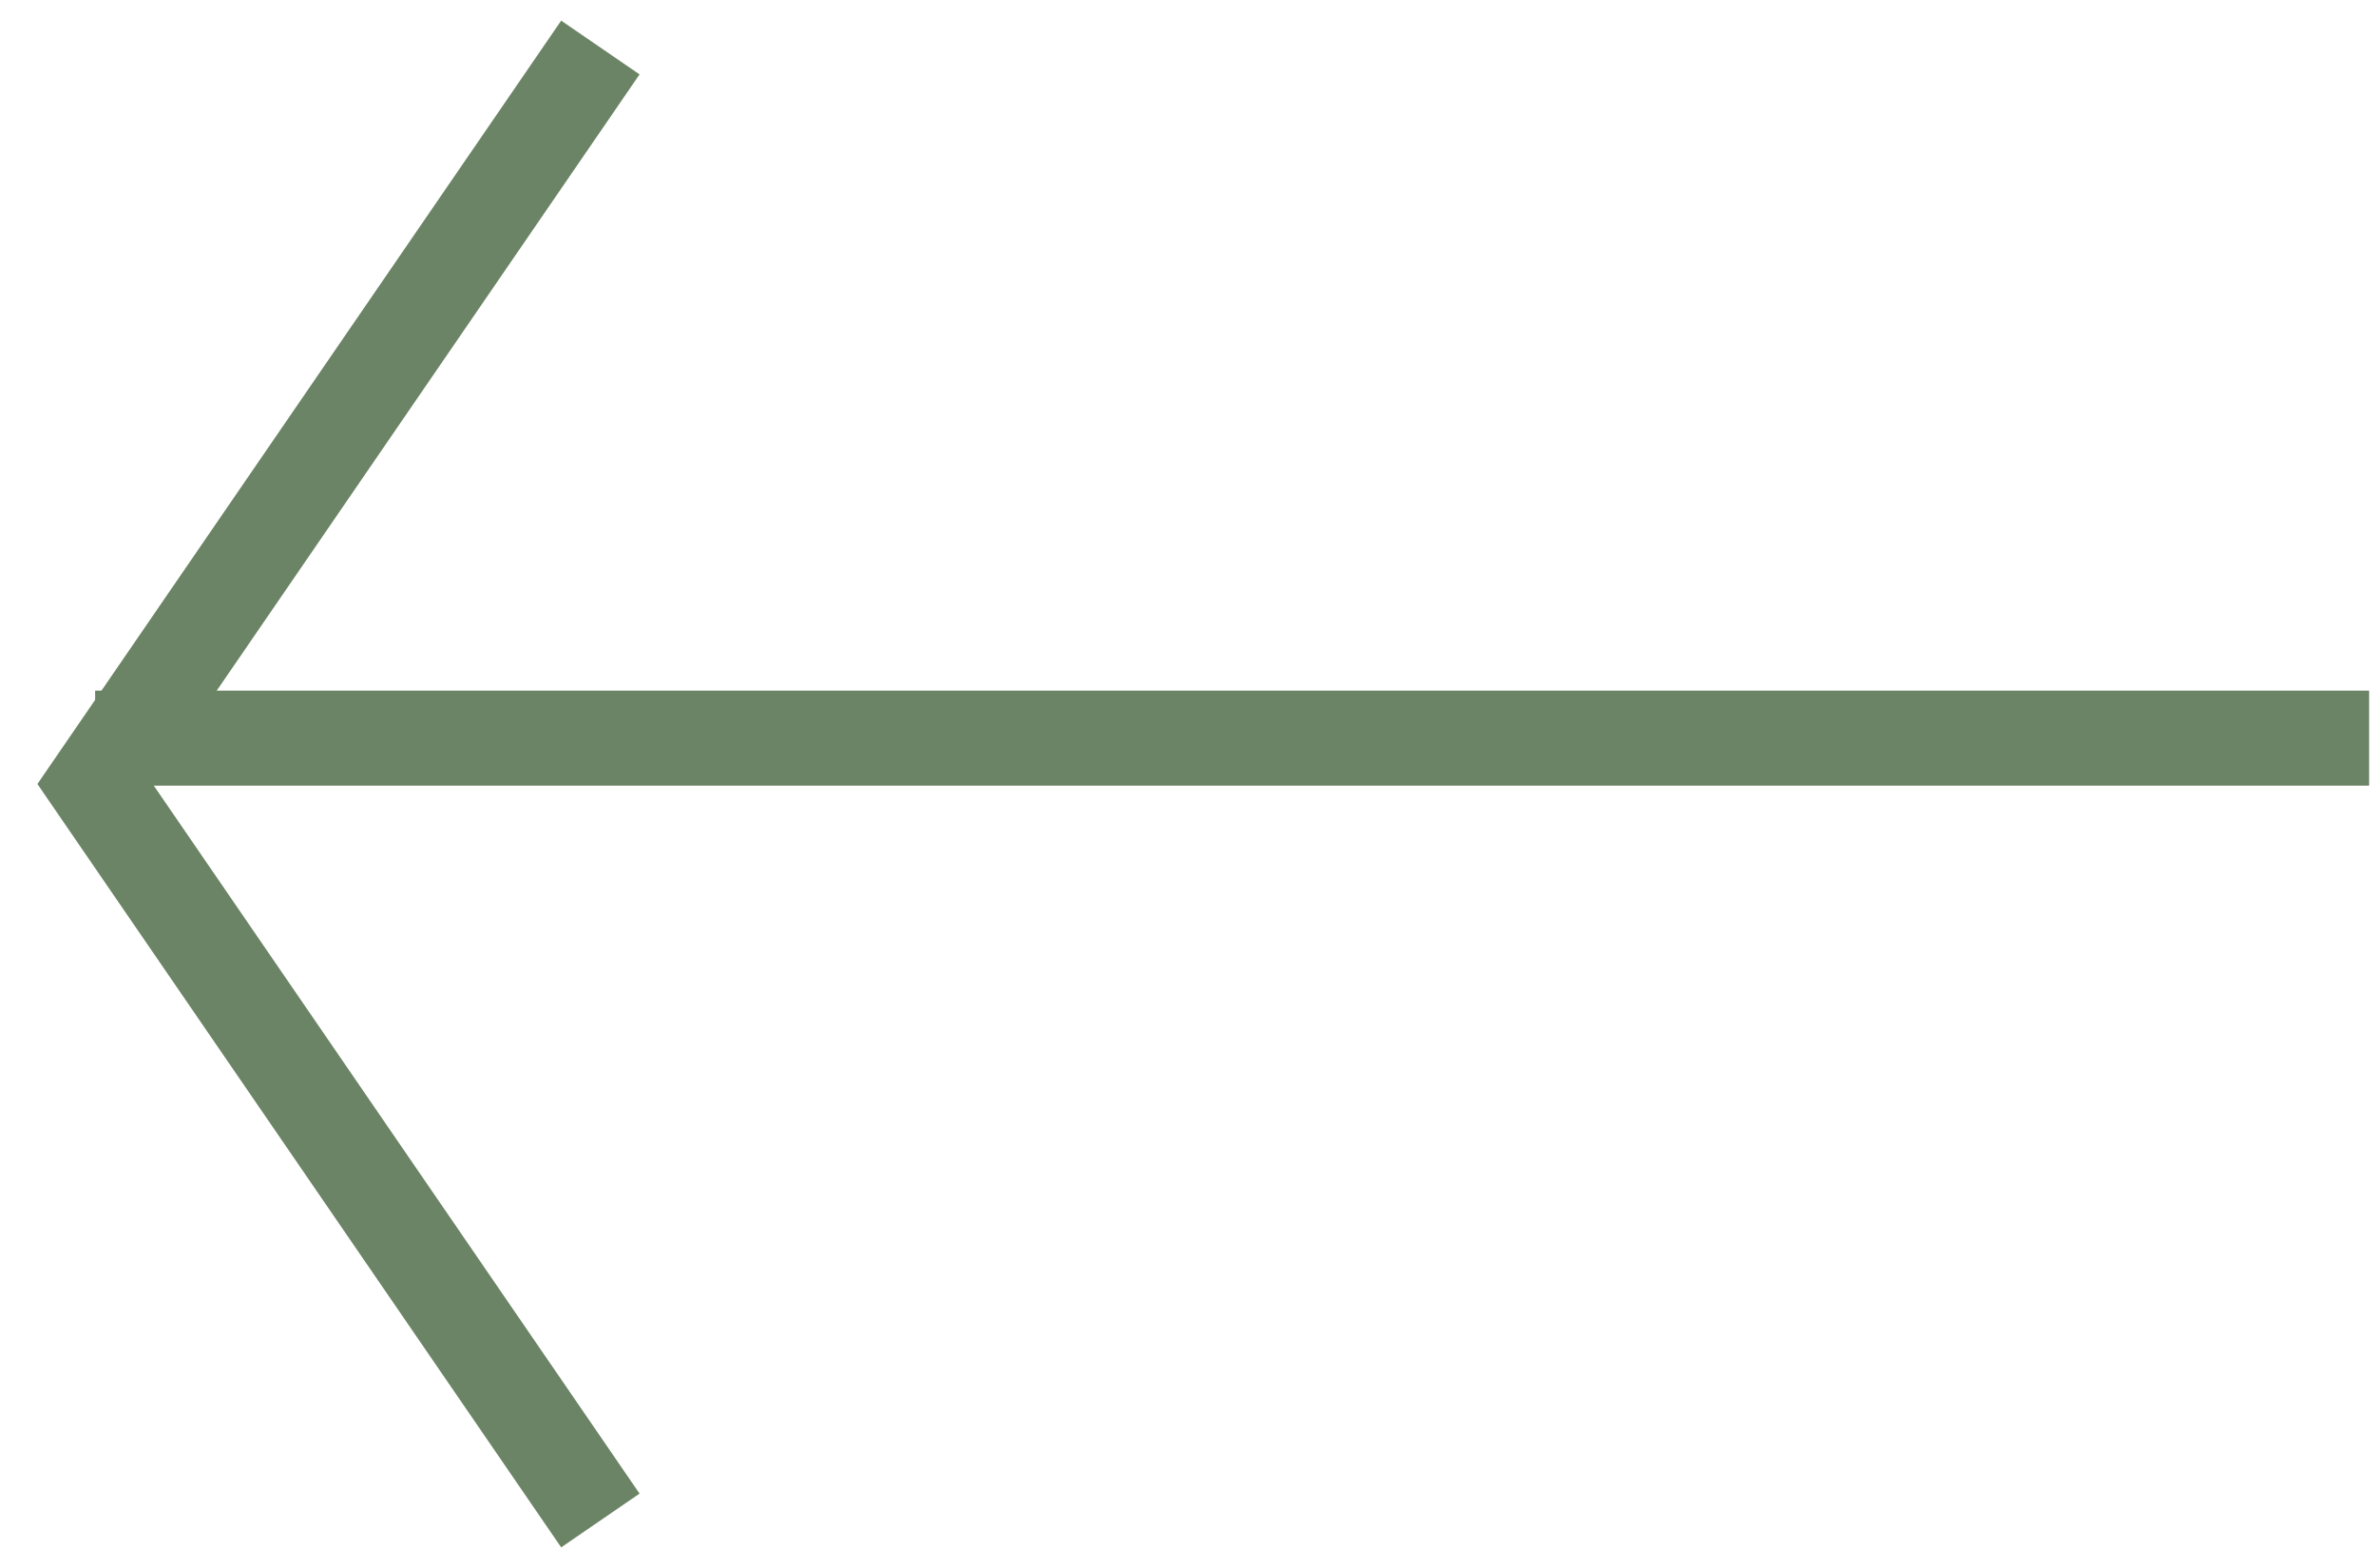
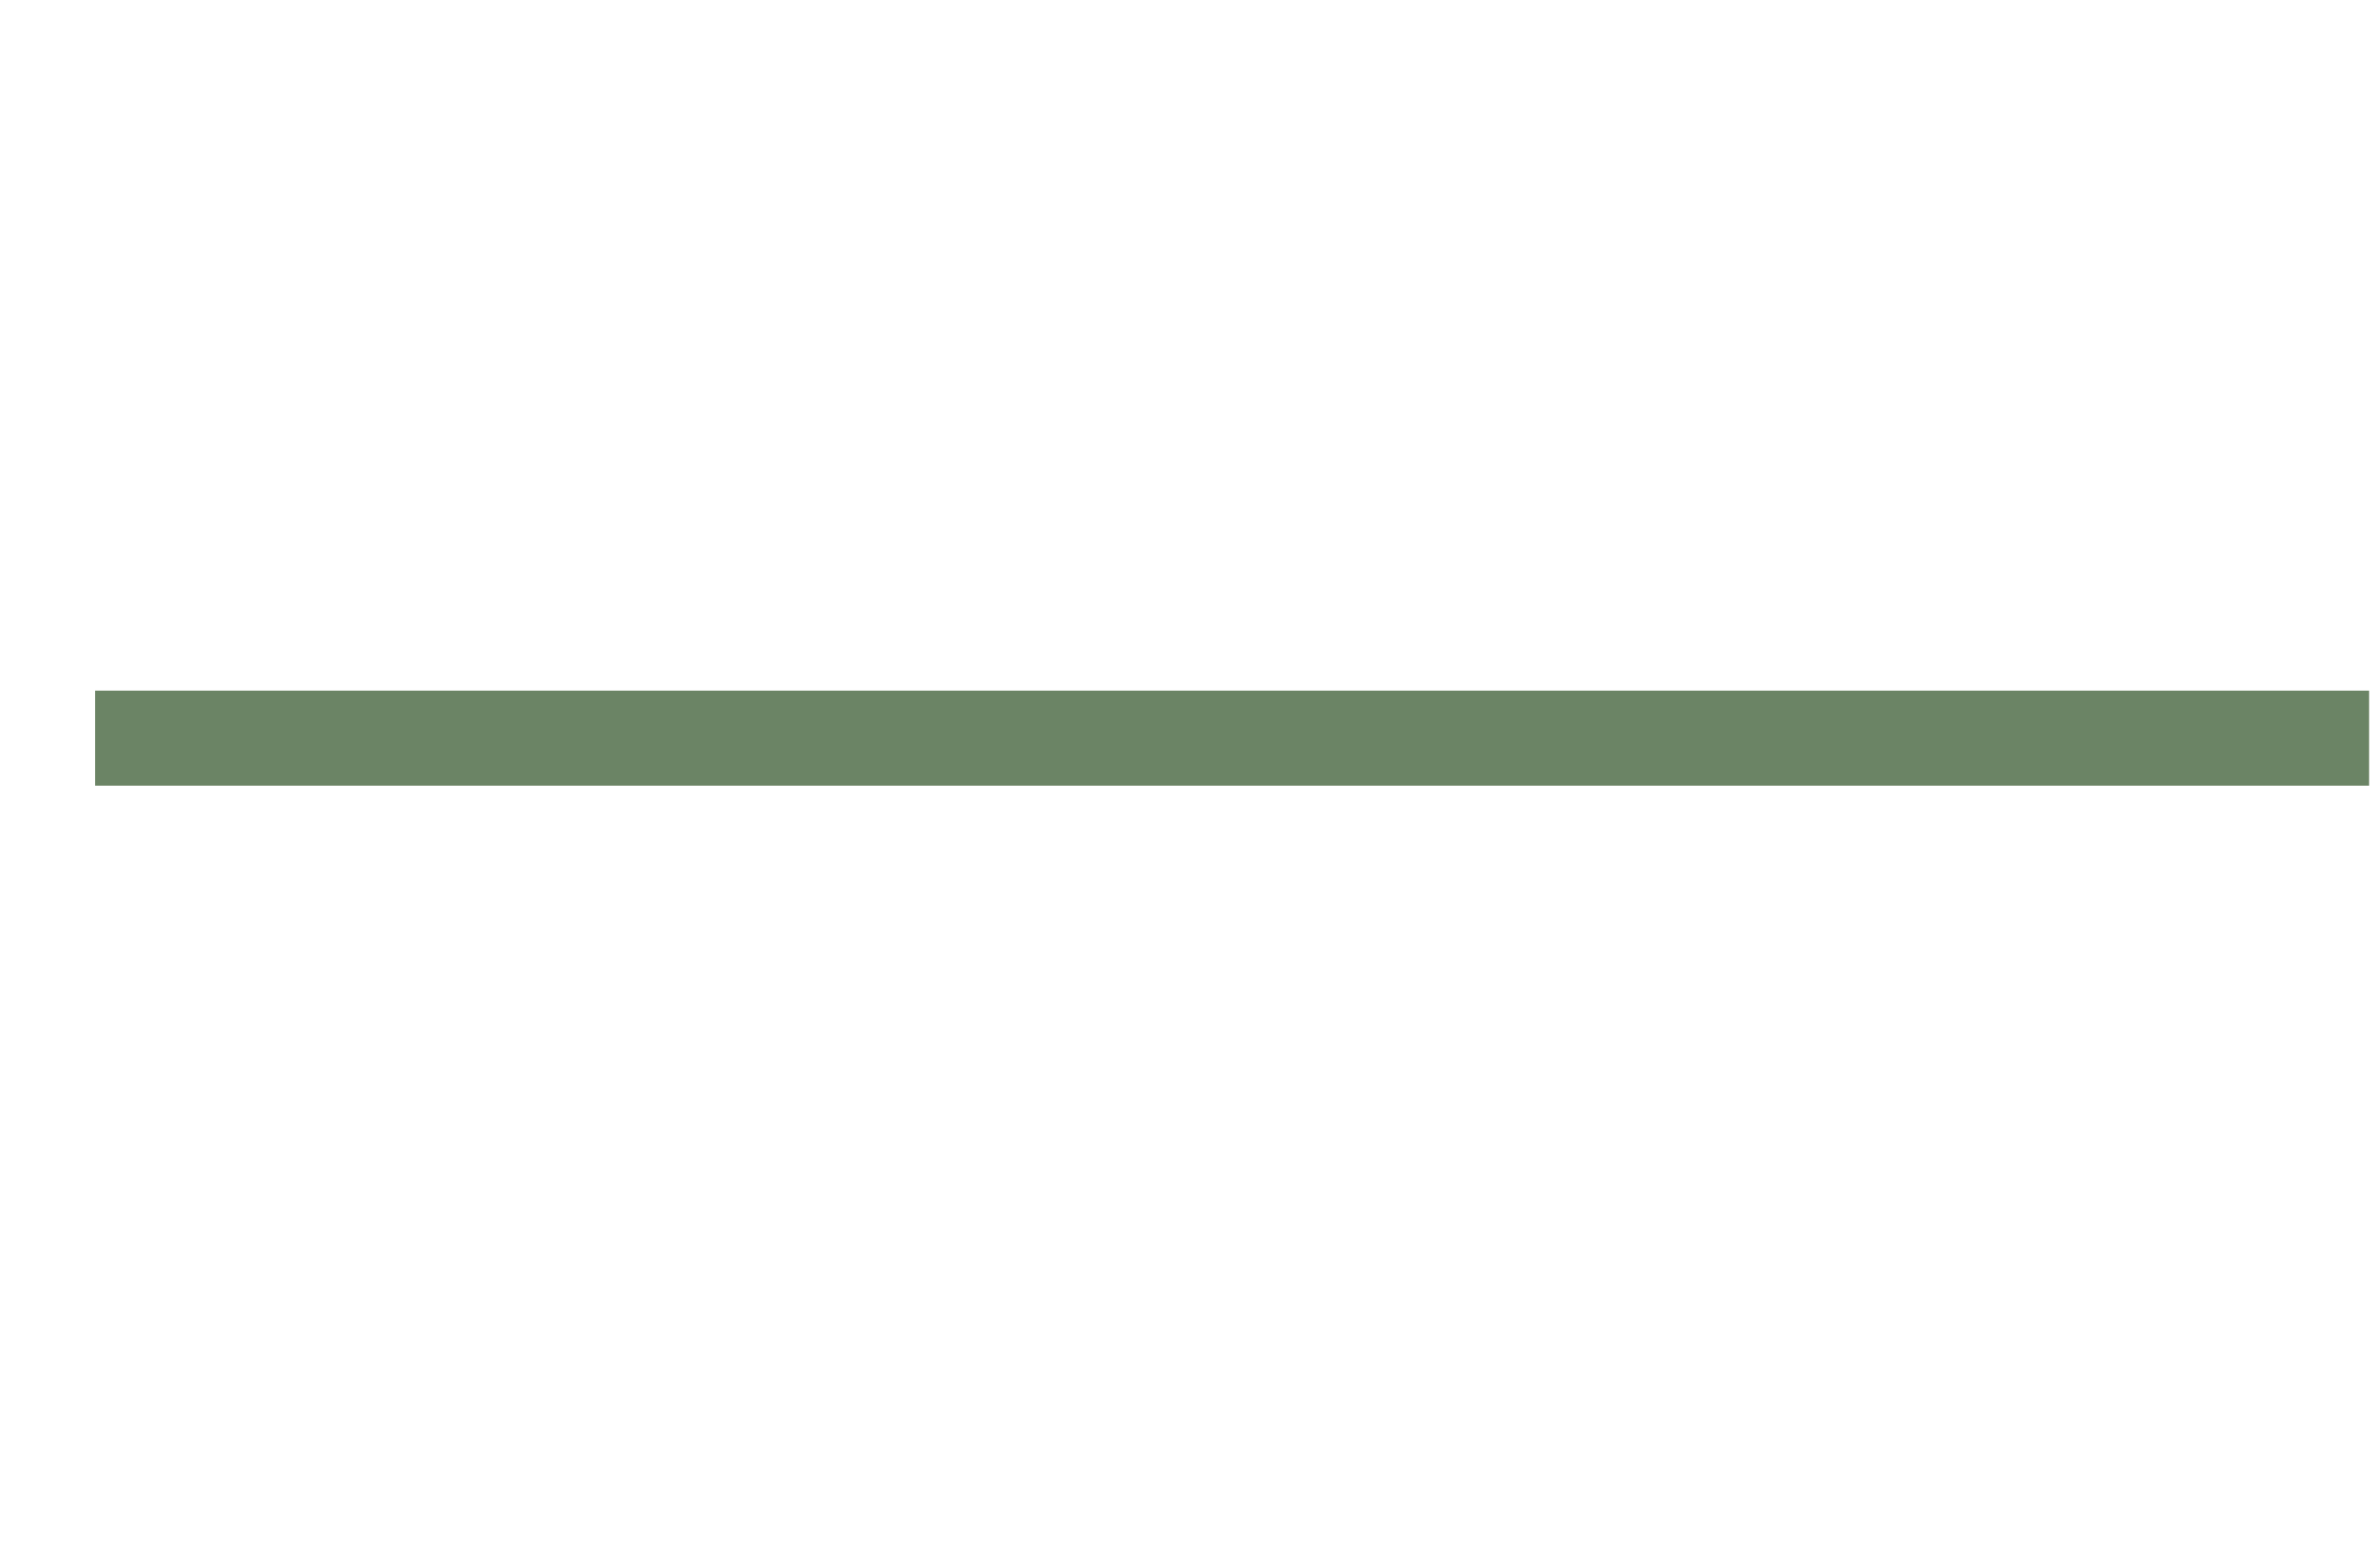
<svg xmlns="http://www.w3.org/2000/svg" width="50" height="33" viewBox="0 0 50 33" fill="none">
-   <path d="M12.634 1L2 16.5L12.634 32" stroke="#6B8465" stroke-width="2" />
  <path d="M2.002 15.535L49.855 15.535" stroke="#6B8465" stroke-width="2" />
</svg>